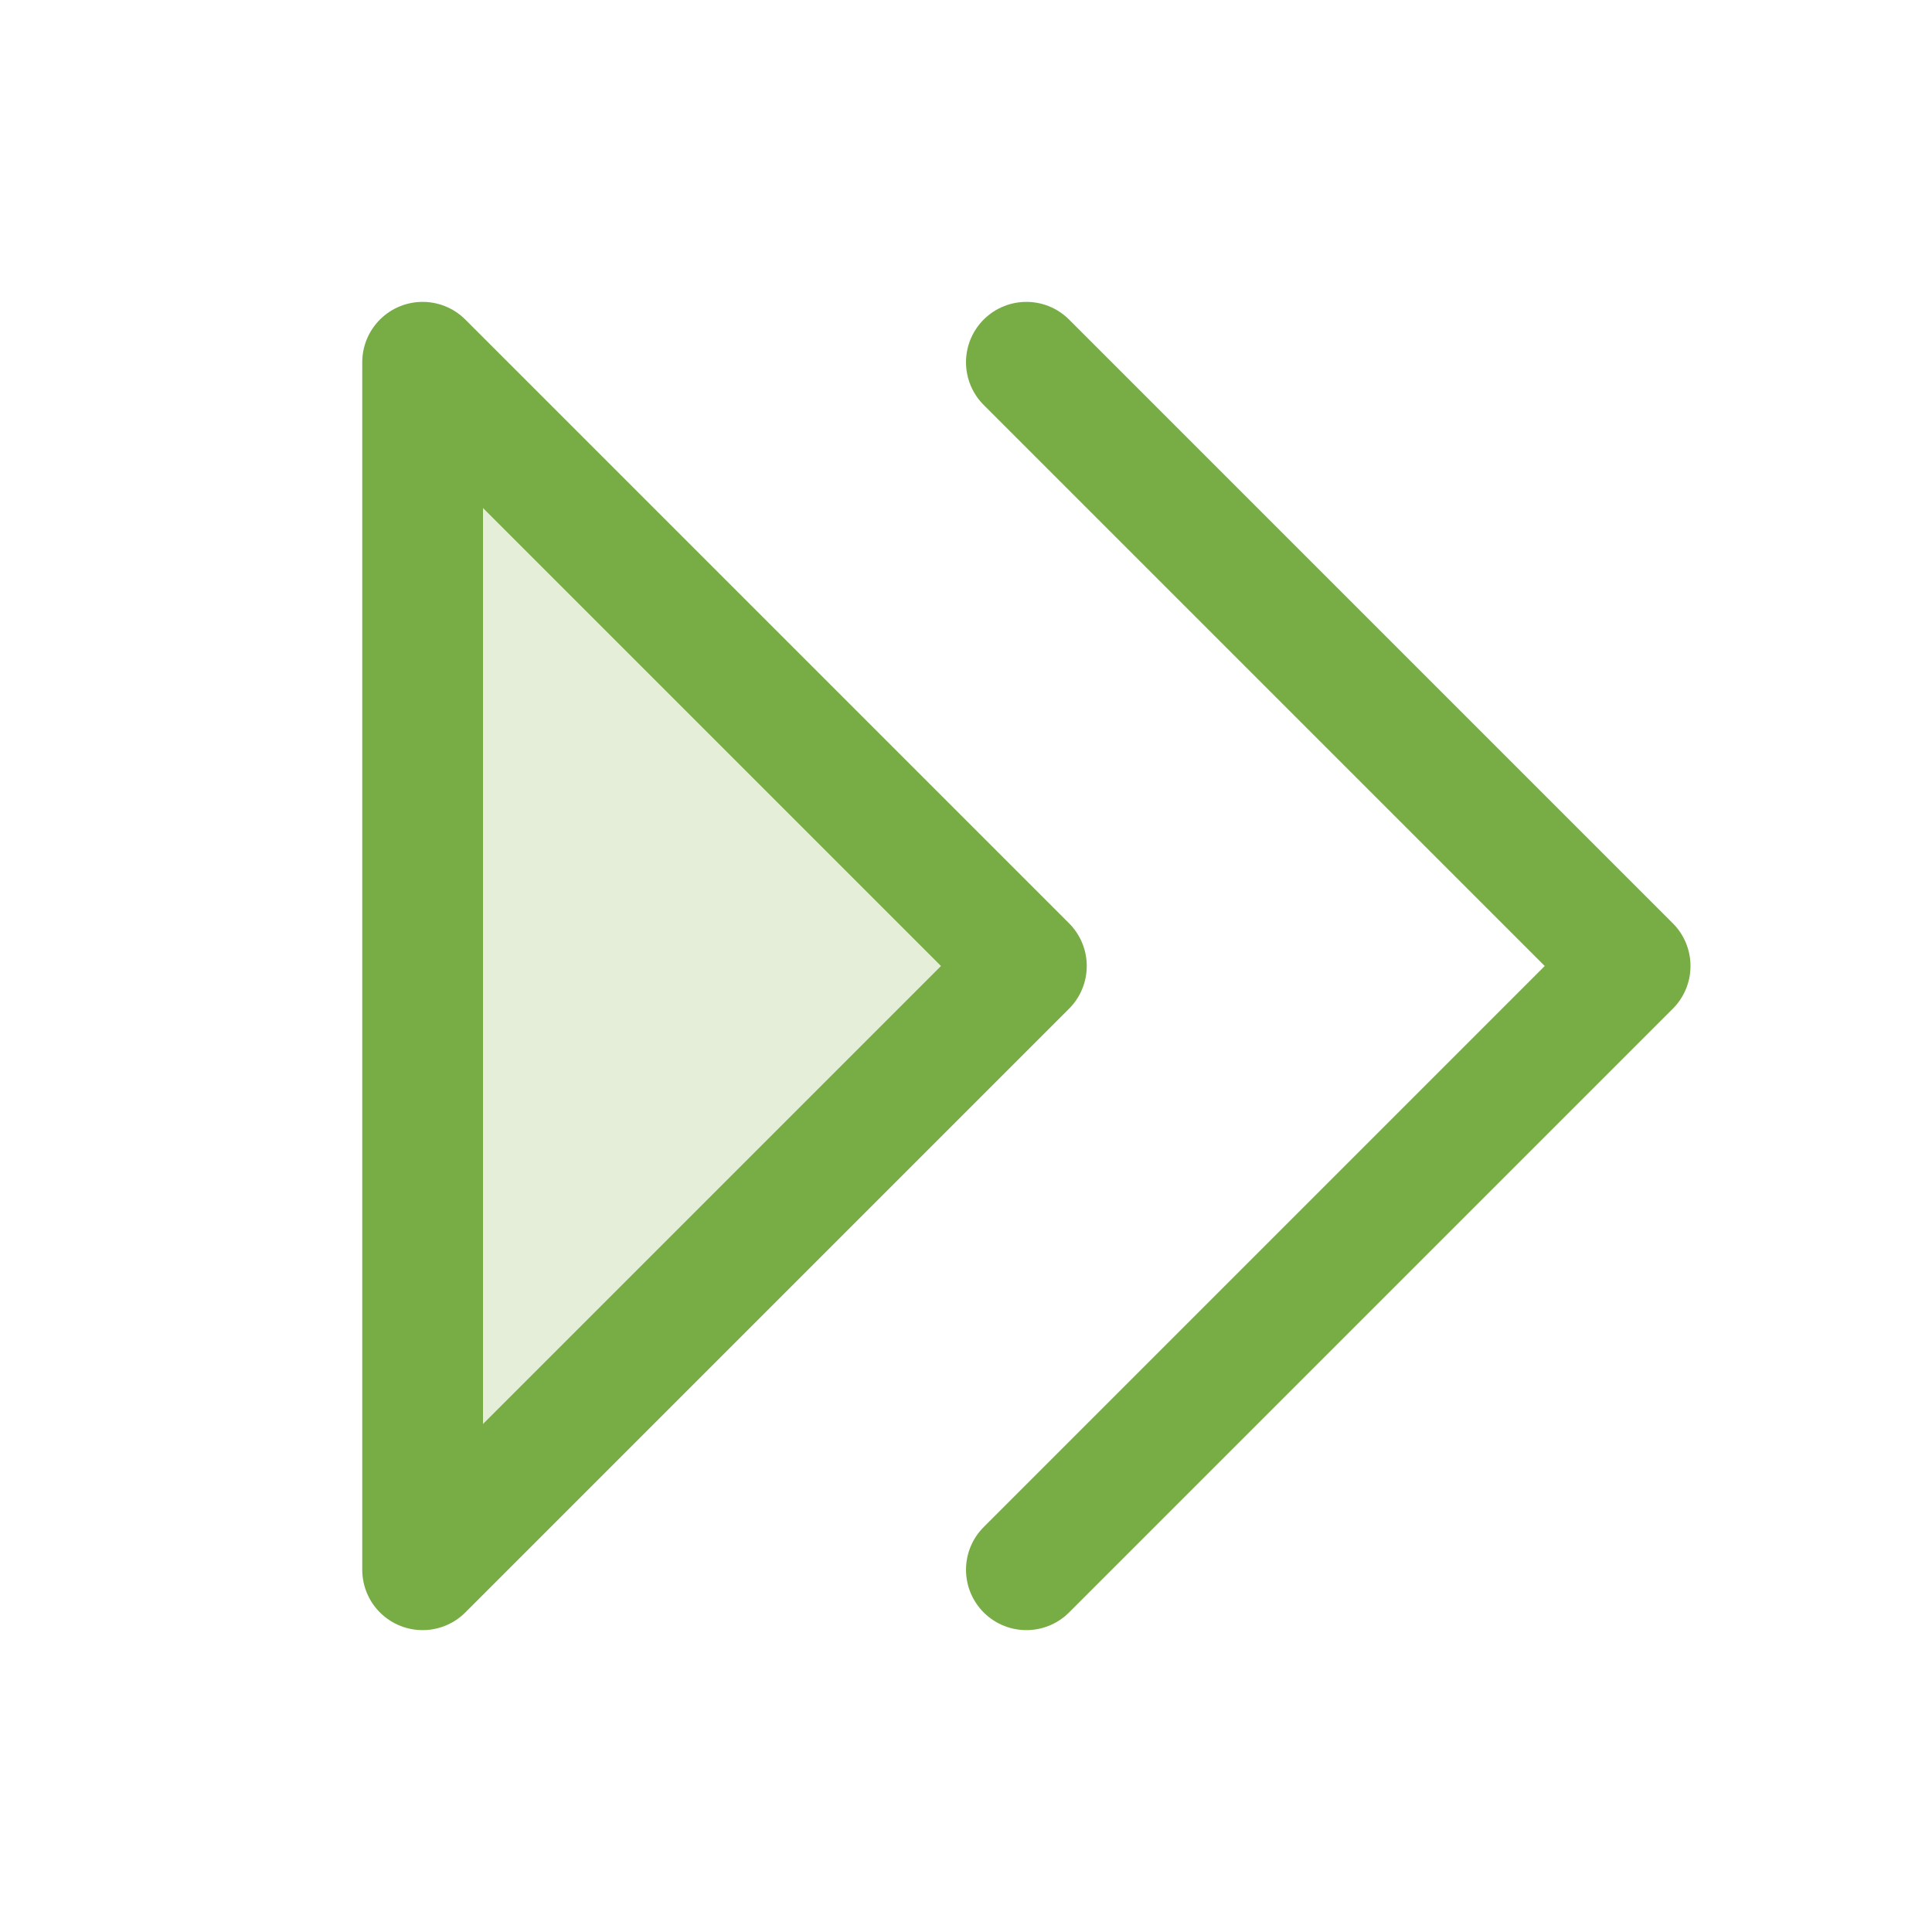
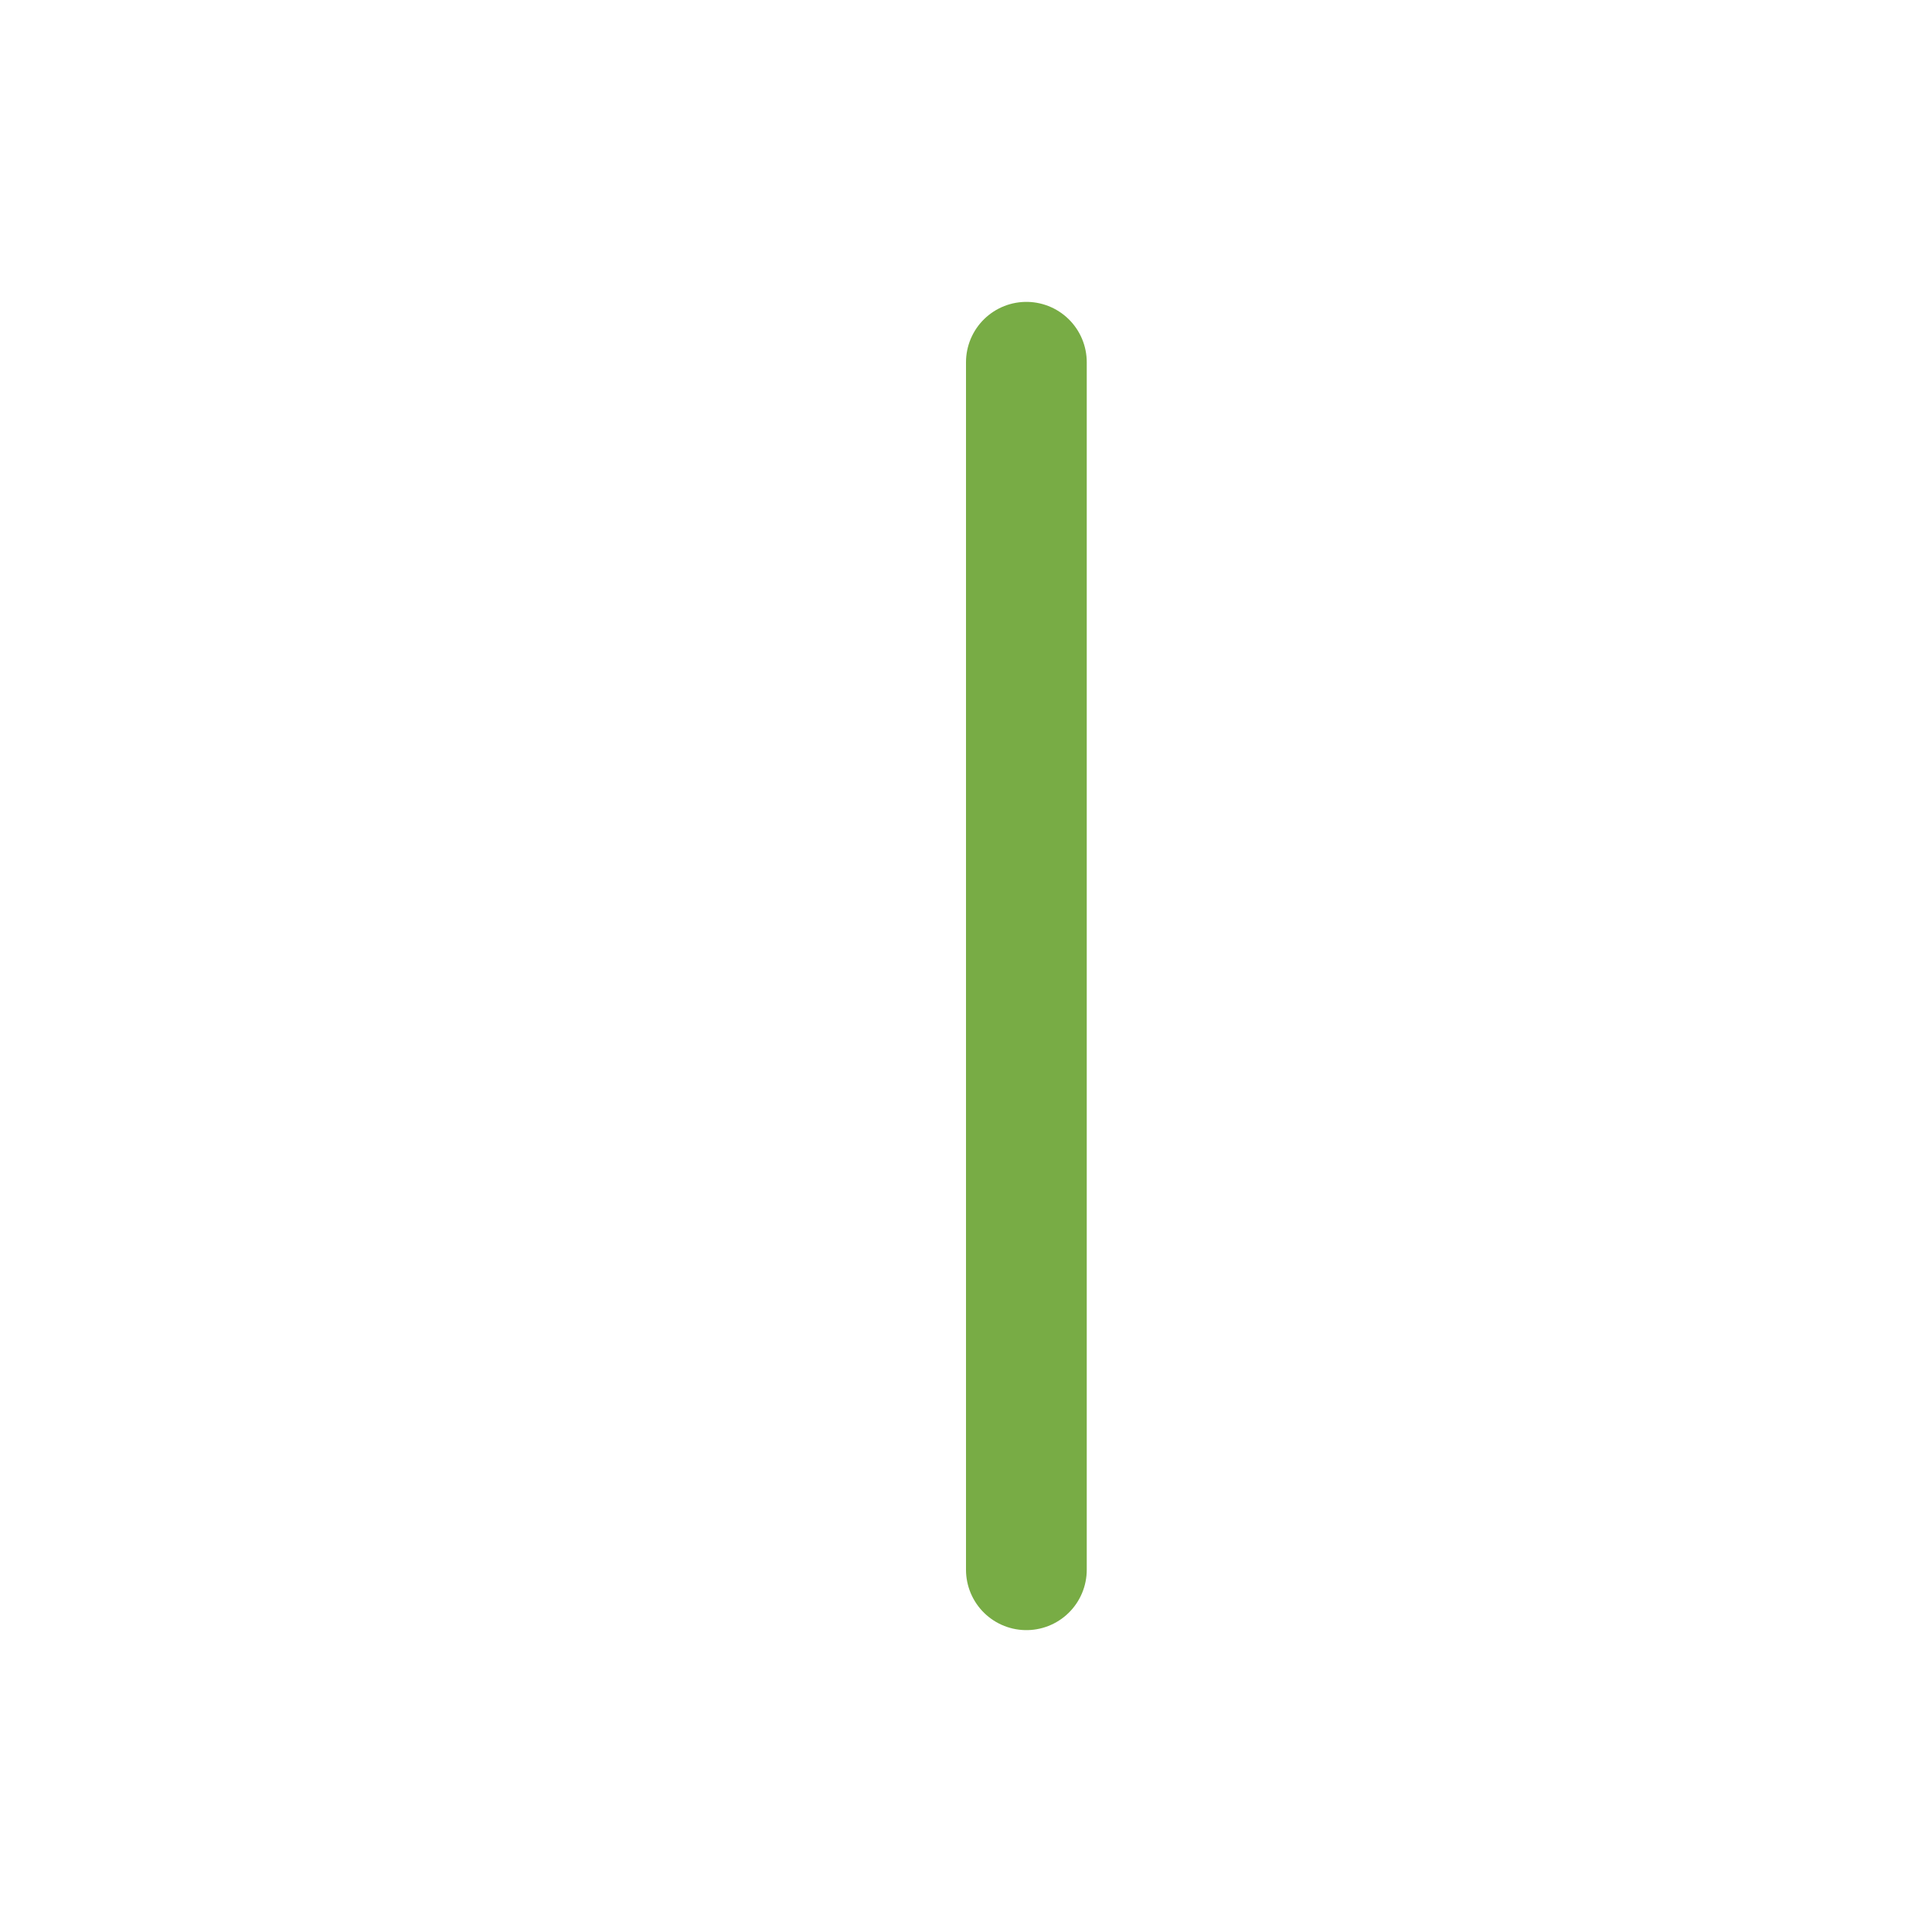
<svg xmlns="http://www.w3.org/2000/svg" width="128" height="128" viewBox="0 0 128 128" fill="none">
-   <path opacity="0.2" d="M28 24L68 64L28 104V24Z" fill="#78AC45" />
-   <path d="M28 24L68 64L28 104V24Z" stroke="#78AC45" stroke-width="8" stroke-linecap="round" stroke-linejoin="round" />
-   <path d="M68 24L108 64L68 104" stroke="#78AC45" stroke-width="8" stroke-linecap="round" stroke-linejoin="round" />
+   <path d="M68 24L68 104" stroke="#78AC45" stroke-width="8" stroke-linecap="round" stroke-linejoin="round" />
</svg>